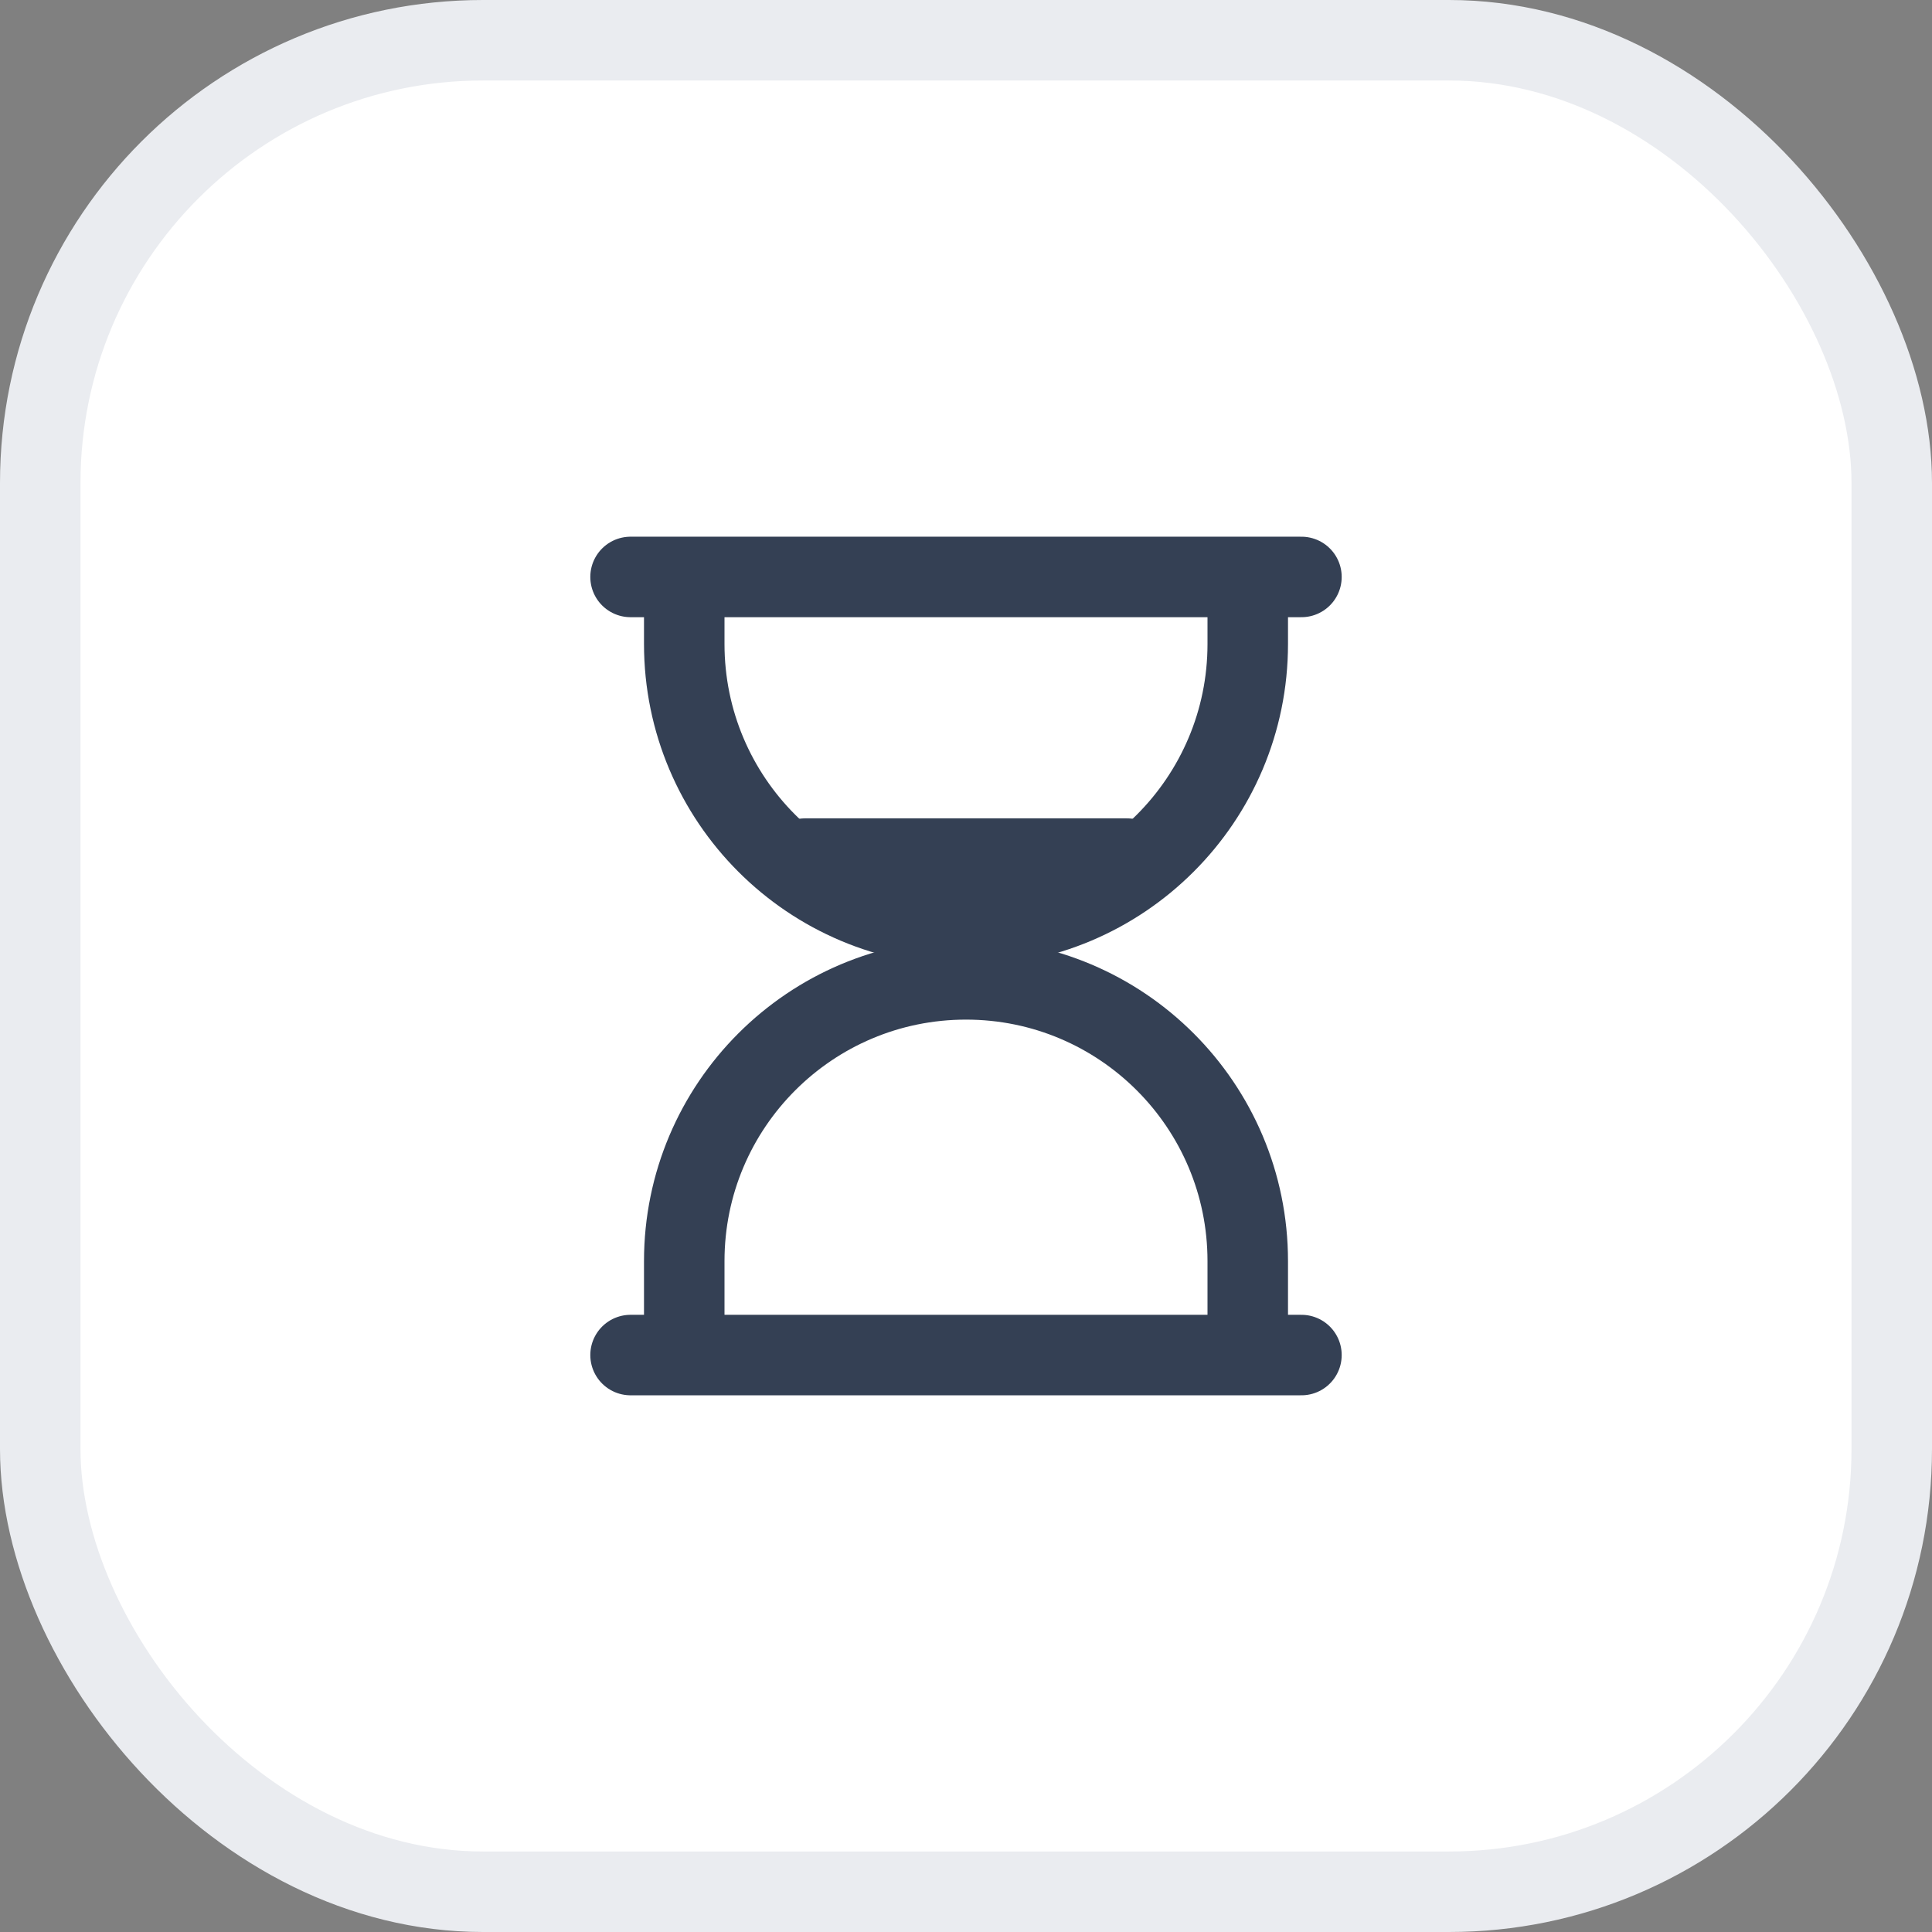
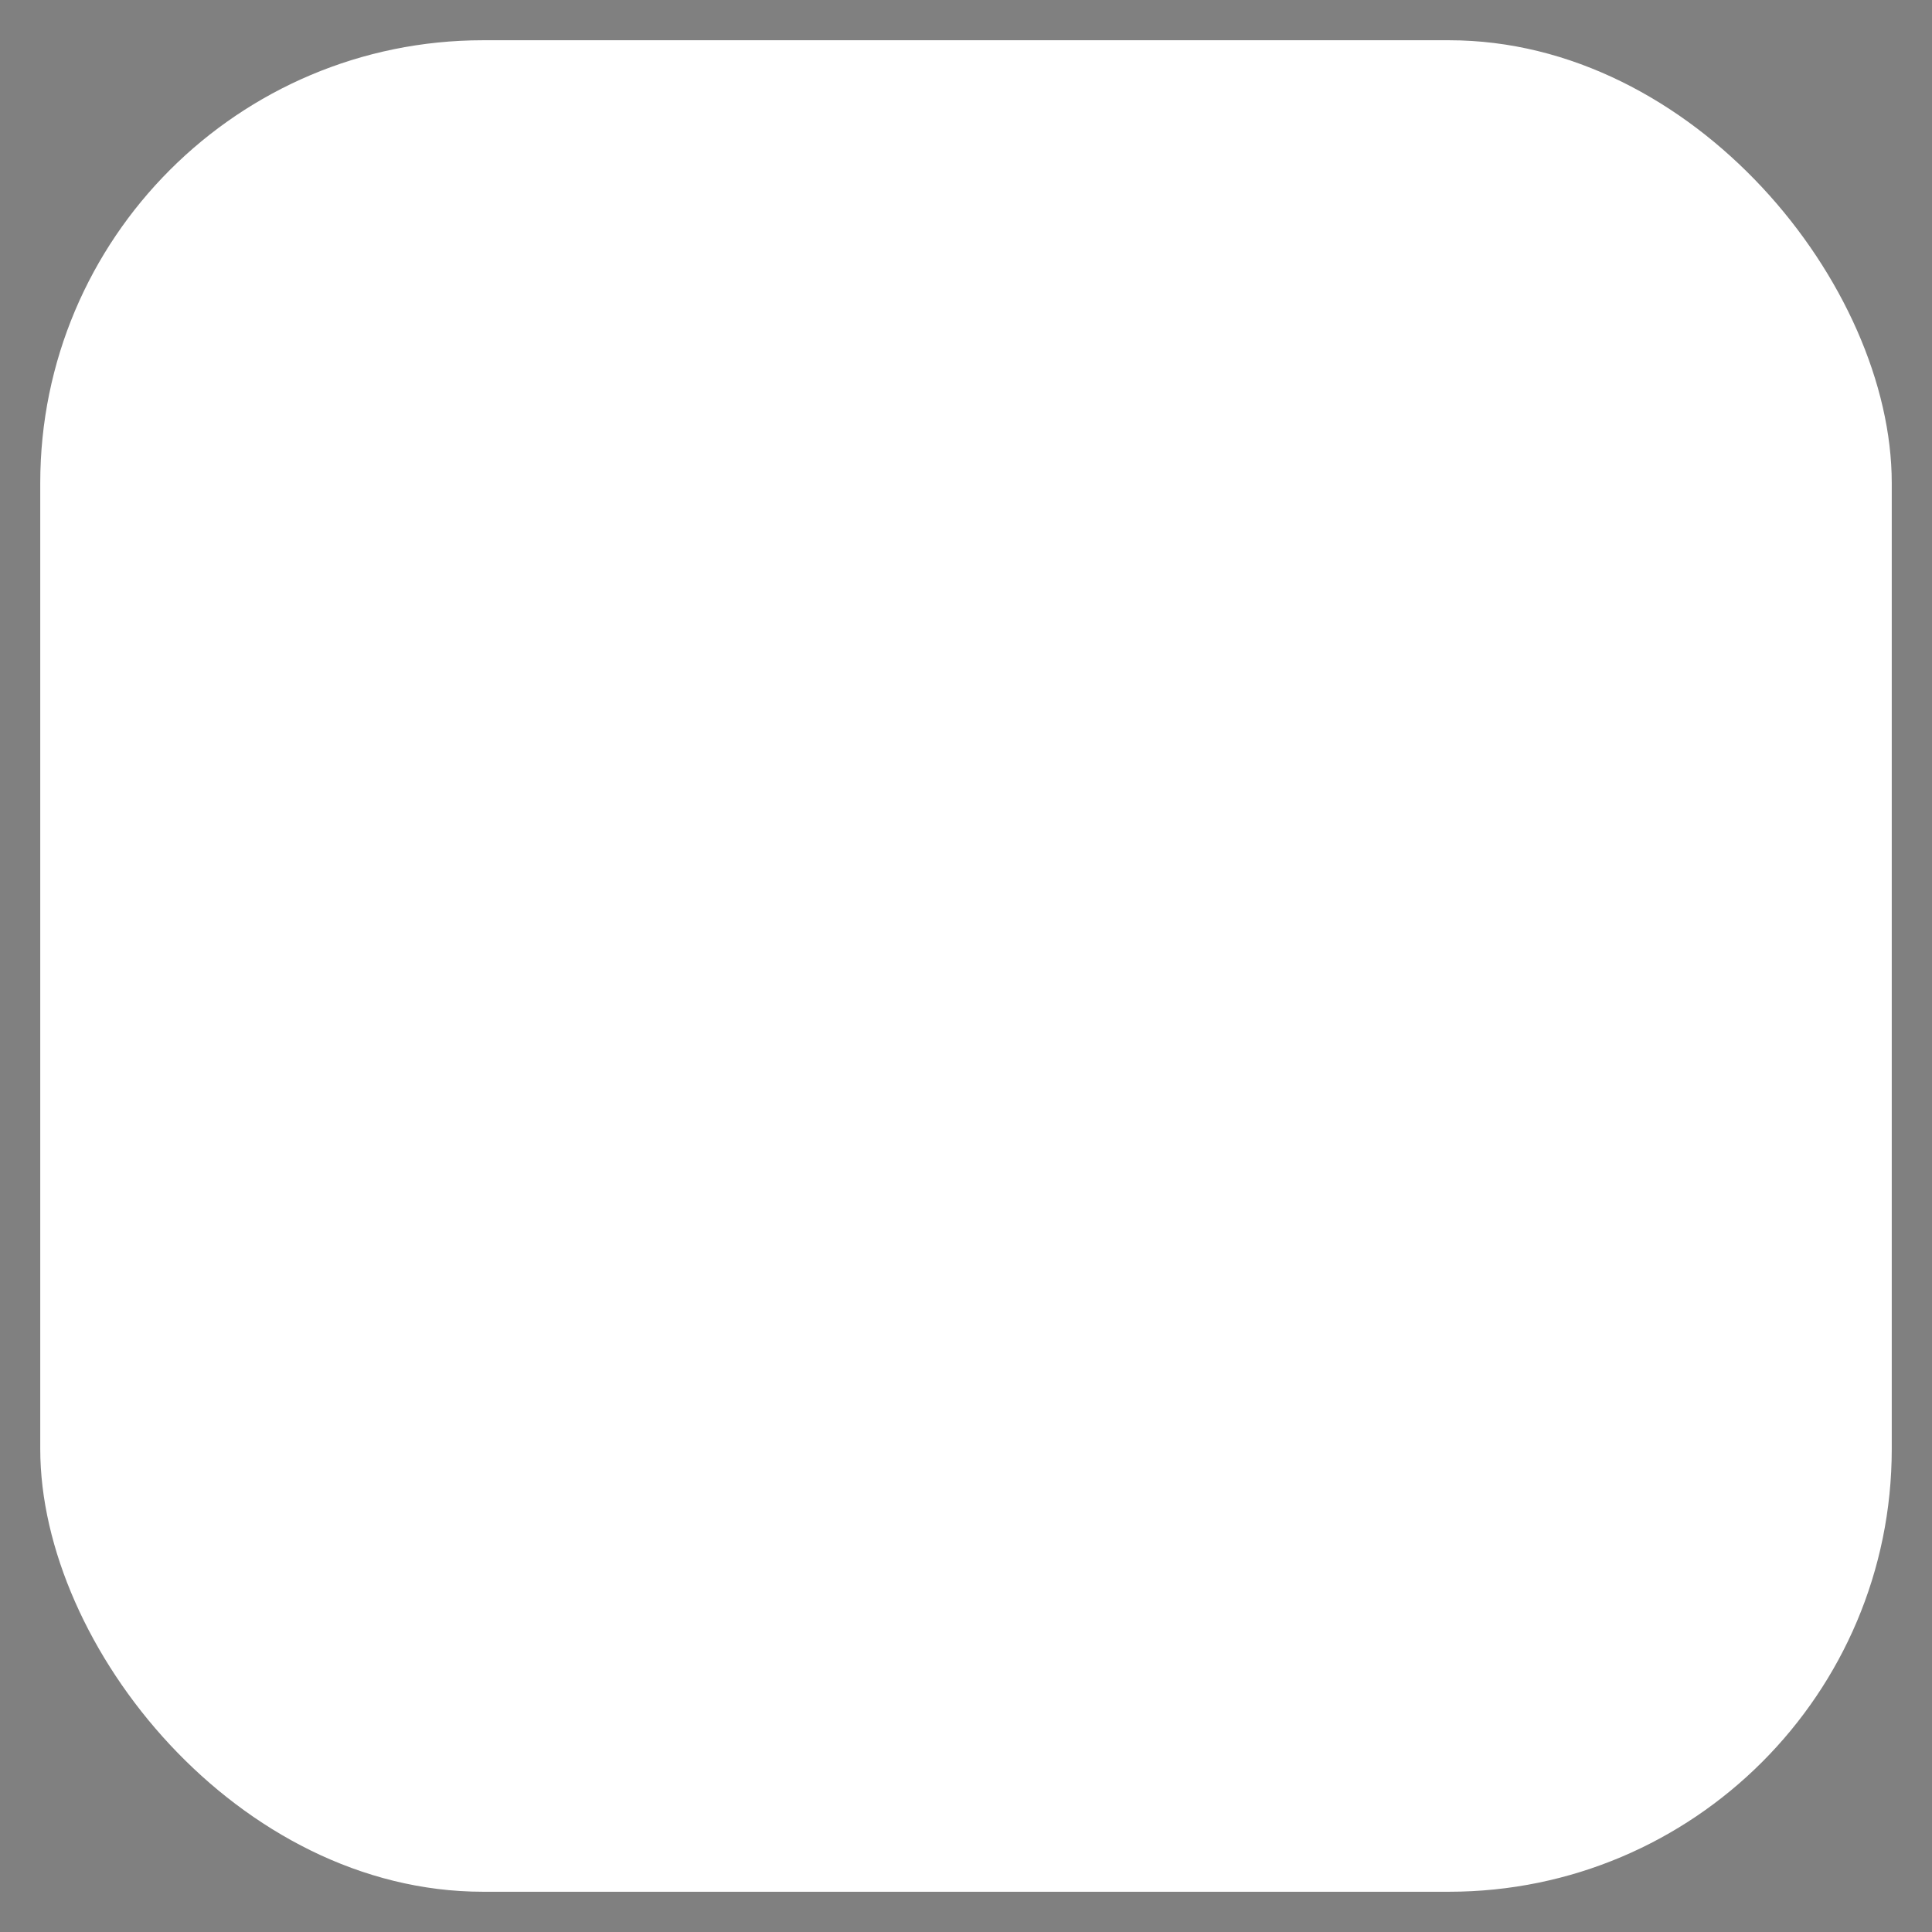
<svg xmlns="http://www.w3.org/2000/svg" width="24" height="24" viewBox="0 0 24 24" fill="none">
  <rect x="0" y="0" width="24" height="24" fill="#808080" stroke="none" />
  <rect x="0.5" y="0.5" width="23" height="23" rx="5.5" fill="white" />
-   <rect x="0.5" y="0.5" width="23" height="23" rx="5.5" stroke="#EAECF0" />
-   <path d="M7.833 7.167H16.167M8.5 7.167H15.5V8C15.5 9.933 13.933 11.5 12 11.5C10.067 11.5 8.5 9.933 8.5 8V7.167Z" stroke="#344054" stroke-linecap="round" stroke-linejoin="round" />
-   <path d="M10 10.666H14" stroke="#344054" stroke-linecap="round" stroke-linejoin="round" />
-   <path d="M7.833 16.833H16.167M8.5 16.833H15.5V15.666C15.5 13.733 13.933 12.166 12 12.166C10.067 12.166 8.5 13.733 8.5 15.666V16.833Z" stroke="#344054" stroke-linecap="round" stroke-linejoin="round" />
</svg>